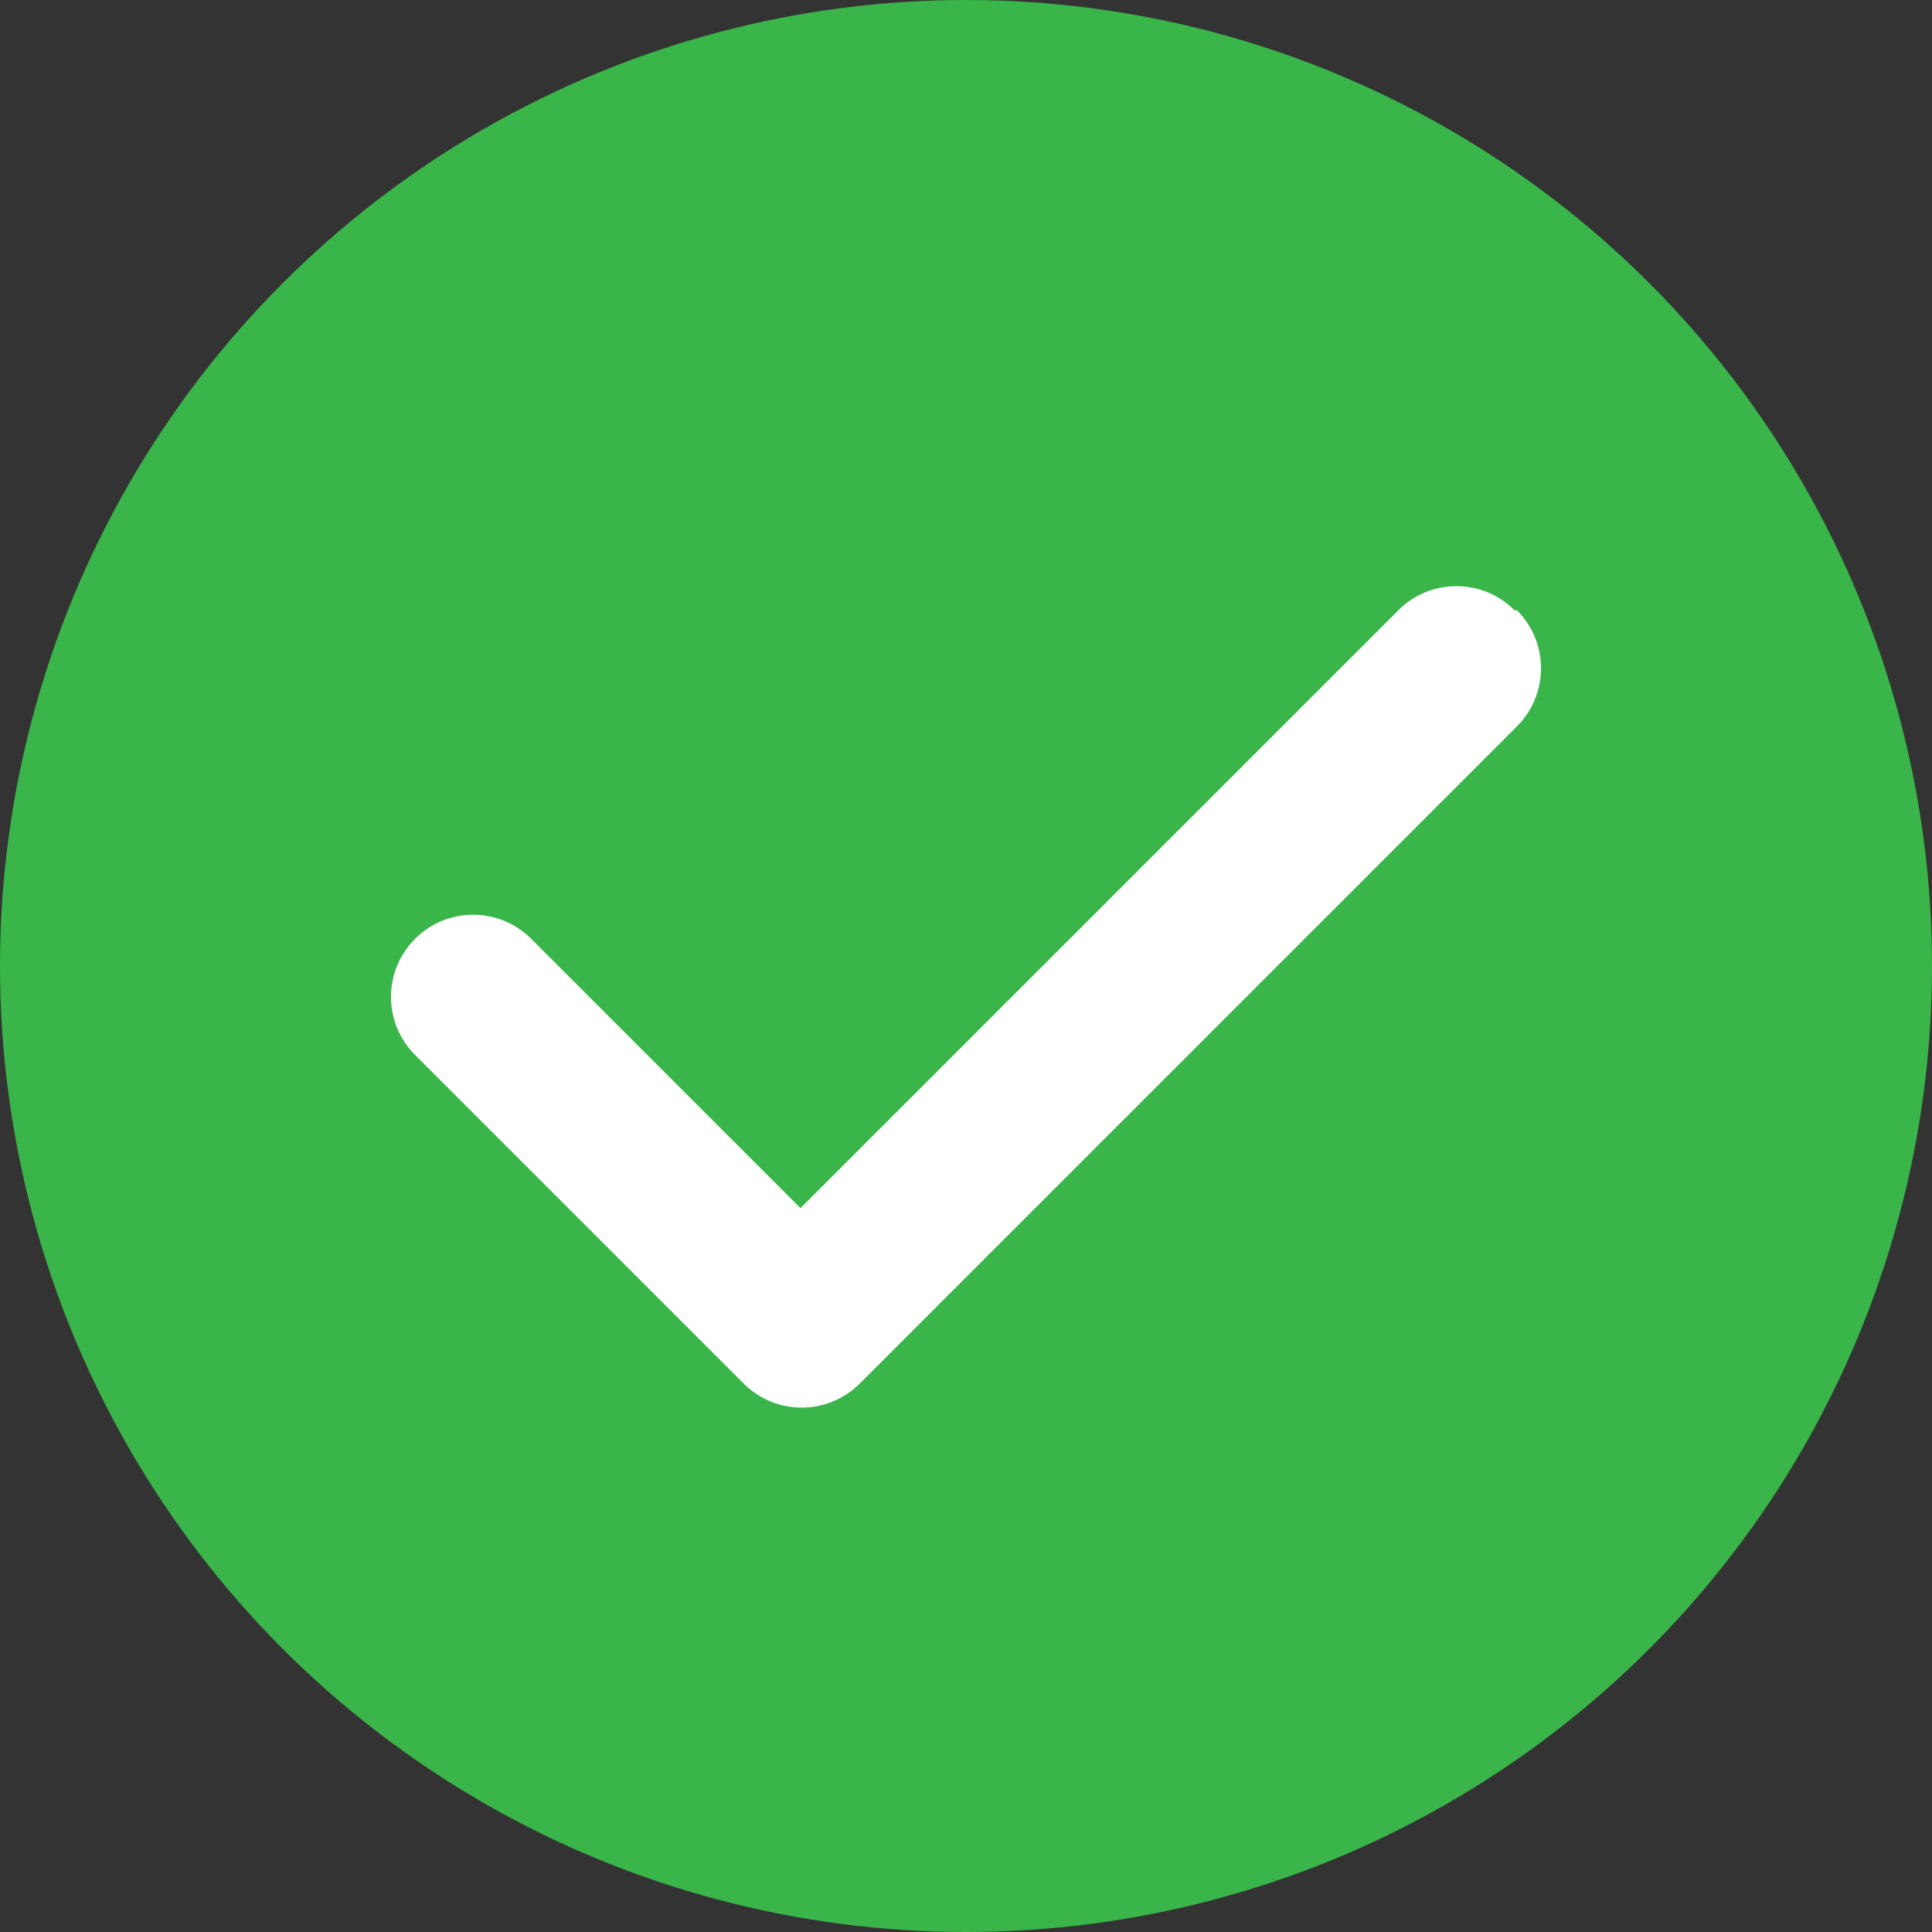
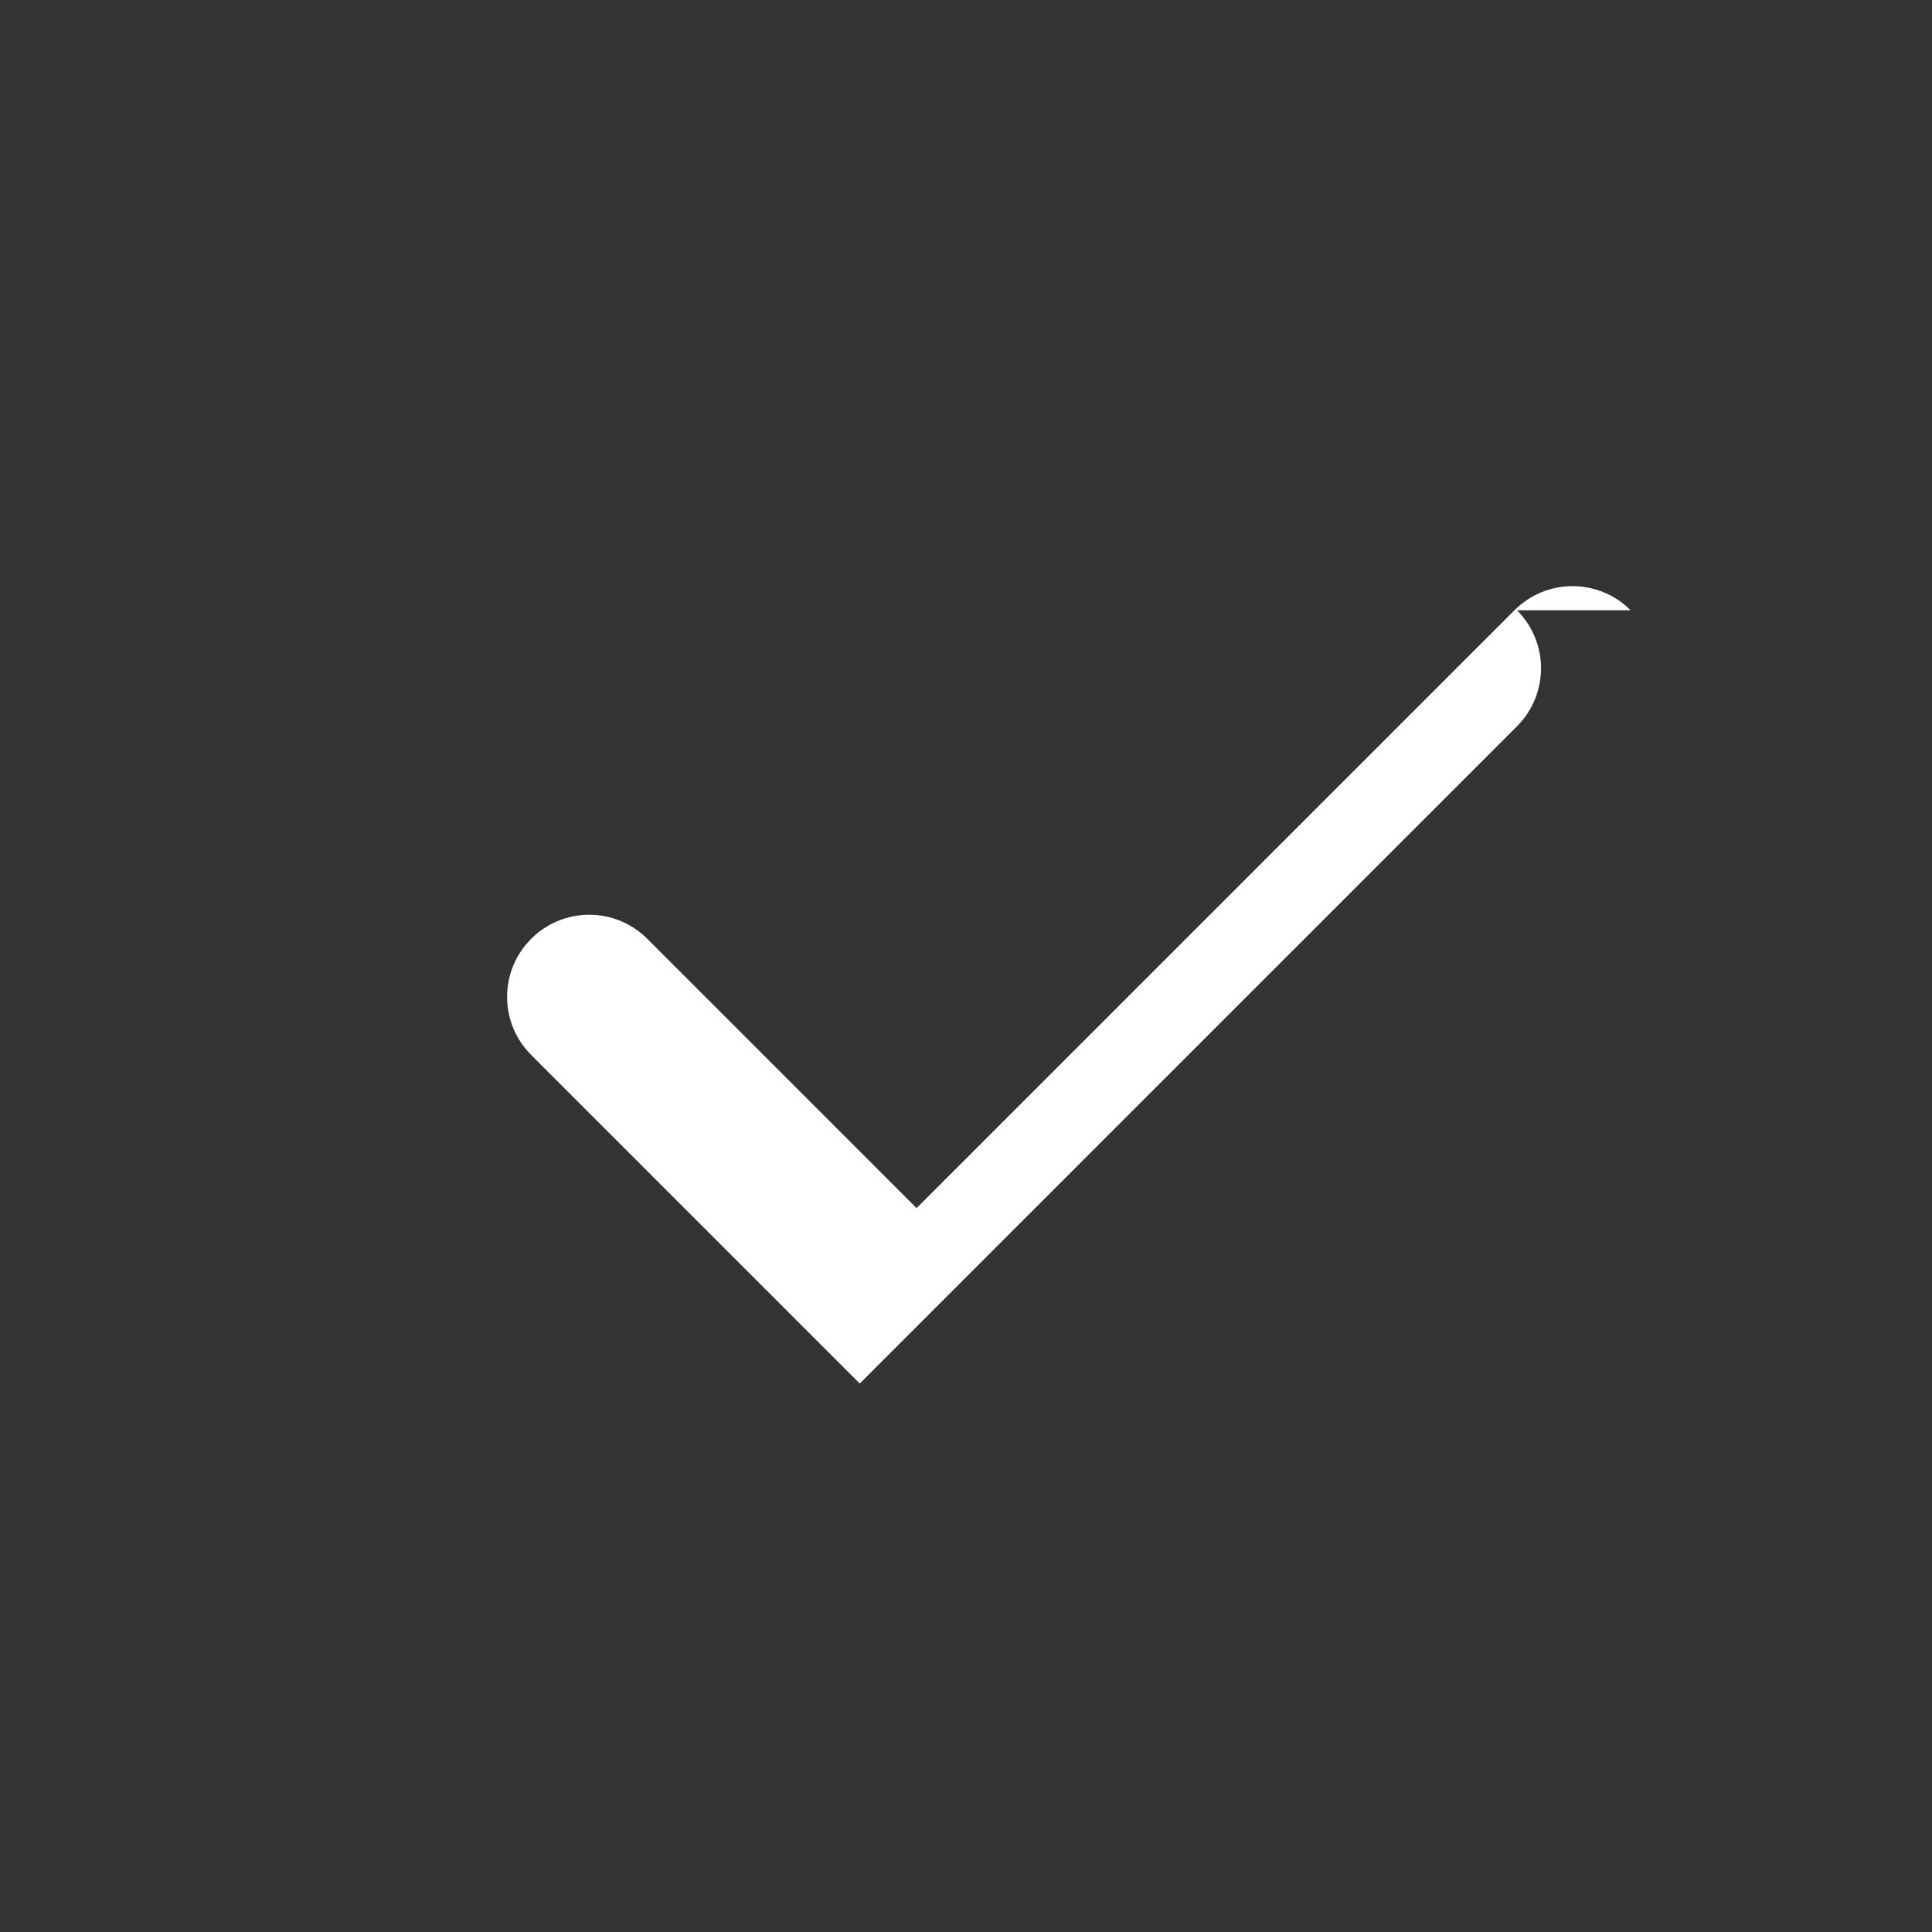
<svg xmlns="http://www.w3.org/2000/svg" id="uuid-29cc9292-a39f-4f3a-9919-e841da55f27b" data-name="Layer 2" viewBox="0 0 78.2 78.2">
  <rect x="0" y="0" width="78.2" height="78.2" fill="#333333" stroke="none" />
  <defs>
    <style>      .uuid-3e52bec9-d88b-4f02-905f-0aca89bc075b {        fill: #fff;      }      .uuid-036411c8-3b0a-4993-af9d-ffec19417073 {        fill: #39b54a;      }    </style>
  </defs>
  <g id="uuid-44b2af35-f628-45f1-bd6d-1d7085d9ba7f" data-name="Illustration">
    <g>
-       <circle class="uuid-036411c8-3b0a-4993-af9d-ffec19417073" cx="39.1" cy="39.1" r="39.1" />
-       <path class="uuid-3e52bec9-d88b-4f02-905f-0aca89bc075b" d="M61.4,24.7c1.3,1.3,1.3,3.4,0,4.7l-26.6,26.6c-1.3,1.3-3.4,1.3-4.7,0l-13.3-13.3c-1.3-1.3-1.3-3.4,0-4.7,1.3-1.3,3.4-1.3,4.7,0l10.9,10.9,24.2-24.2c1.3-1.3,3.4-1.3,4.7,0h0Z" />
+       <path class="uuid-3e52bec9-d88b-4f02-905f-0aca89bc075b" d="M61.4,24.7c1.3,1.3,1.3,3.4,0,4.7l-26.6,26.6l-13.3-13.3c-1.3-1.3-1.3-3.4,0-4.7,1.3-1.3,3.4-1.3,4.7,0l10.9,10.9,24.2-24.2c1.3-1.3,3.4-1.3,4.7,0h0Z" />
    </g>
  </g>
</svg>